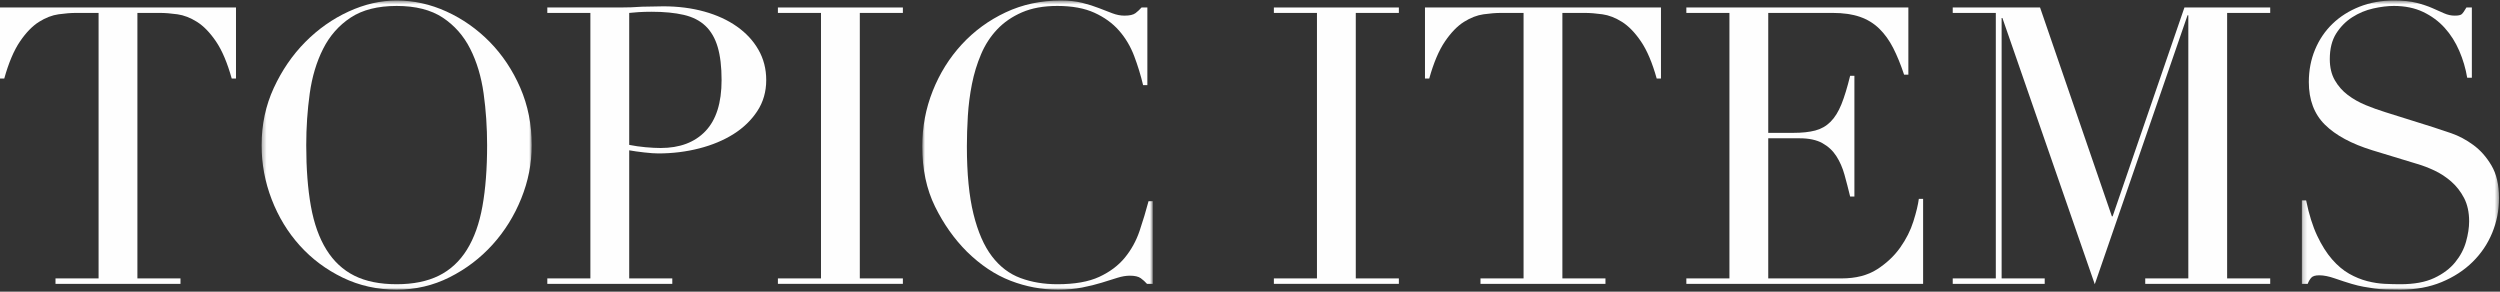
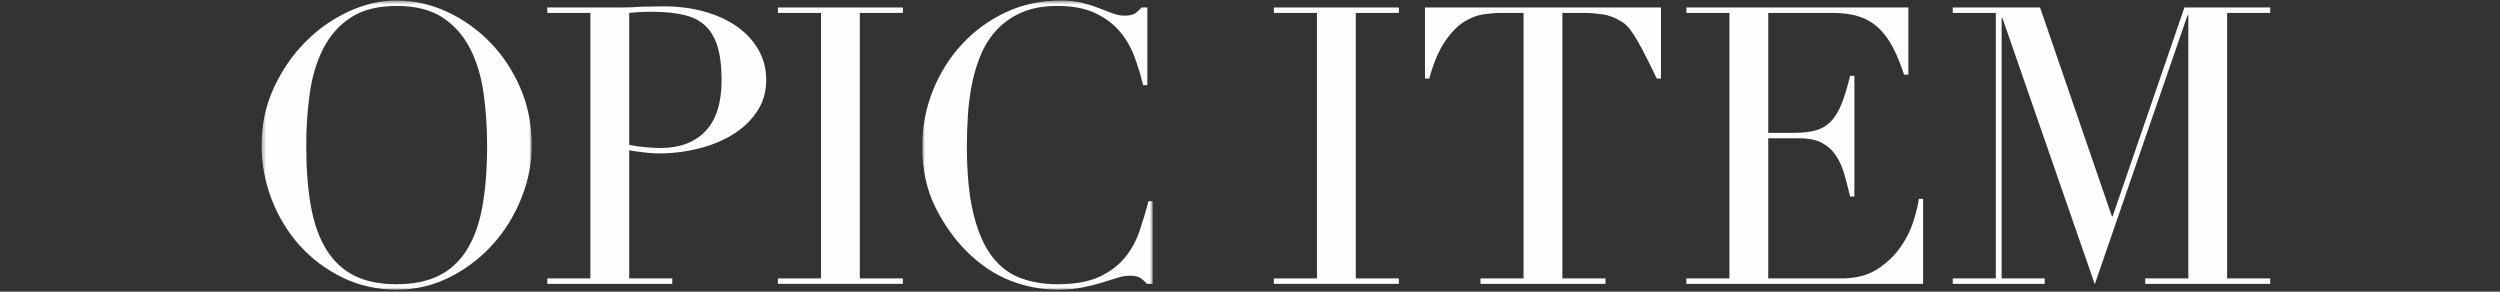
<svg xmlns="http://www.w3.org/2000/svg" xmlns:xlink="http://www.w3.org/1999/xlink" width="600px" height="70px" viewBox="0 0 600 70" version="1.1">
  <rect x="0" y="0" width="600" height="70" fill="#333333" stroke="none" />
  <title>m_4_contents_ttl</title>
  <desc>Created with Sketch.</desc>
  <defs>
    <polygon id="path-1" points="1.3 0.566 66.134 0.566 66.134 69.965 1.3 69.965" />
    <polygon id="path-3" points="0.844 0.566 56.175 0.566 56.175 69.964 0.844 69.964" />
    <polygon id="path-5" points="1.207 0.566 48.526 0.566 48.526 69.964 1.207 69.964" />
  </defs>
  <g id="03" stroke="none" stroke-width="1" fill="none" fill-rule="evenodd">
    <g id="m_4_contents_ttl" transform="translate(0, -2)">
-       <path d="M13.321,68.818 L23.661,68.818 L23.661,5.101 L18.257,5.101 C17.015,5.101 15.62,5.211 14.068,5.428 C12.513,5.646 10.945,6.25 9.363,7.245 C7.779,8.239 6.257,9.806 4.796,11.949 C3.338,14.093 2.08,17.057 1.024,20.843 L0,20.843 L0,3.797 L56.638,3.797 L56.638,20.843 L55.612,20.843 C54.556,17.057 53.297,14.093 51.84,11.949 C50.379,9.806 48.859,8.239 47.277,7.245 C45.692,6.25 44.121,5.646 42.573,5.428 C41.017,5.211 39.62,5.101 38.377,5.101 L32.977,5.101 L32.977,68.818 L43.315,68.818 L43.315,70.122 L13.321,70.122 L13.321,68.818 Z" id="Fill-1" fill="#FEFEFE" />
      <g id="Group-5" transform="translate(61.484, 1.555)">
        <mask id="mask-2" fill="white">
          <use xlink:href="#path-1" />
        </mask>
        <g id="Clip-4" />
        <path d="M12.013,35.312 C12.013,40.902 12.386,45.779 13.13,49.936 C13.876,54.098 15.119,57.575 16.857,60.37 C18.596,63.164 20.83,65.246 23.565,66.611 C26.296,67.977 29.682,68.659 33.719,68.659 C37.69,68.659 41.061,67.977 43.825,66.611 C46.59,65.246 48.84,63.164 50.578,60.37 C52.317,57.575 53.559,54.098 54.303,49.936 C55.049,45.779 55.423,40.902 55.423,35.312 C55.423,31.027 55.145,26.88 54.585,22.877 C54.025,18.87 52.955,15.302 51.371,12.164 C49.785,9.028 47.582,6.529 44.756,4.665 C41.93,2.801 38.249,1.871 33.719,1.871 C29.186,1.871 25.503,2.801 22.679,4.665 C19.853,6.529 17.648,9.028 16.066,12.164 C14.481,15.302 13.412,18.87 12.852,22.877 C12.295,26.88 12.013,31.027 12.013,35.312 M1.3,35.312 C1.3,30.344 2.279,25.748 4.236,21.524 C6.191,17.303 8.705,13.637 11.782,10.531 C14.854,7.43 18.316,4.989 22.166,3.219 C26.016,1.451 29.869,0.565 33.719,0.565 C37.817,0.565 41.807,1.451 45.689,3.219 C49.569,4.989 53.033,7.43 56.076,10.531 C59.116,13.637 61.554,17.303 63.388,21.524 C65.22,25.748 66.134,30.344 66.134,35.312 C66.134,39.66 65.298,43.915 63.621,48.075 C61.944,52.235 59.646,55.932 56.727,59.159 C53.807,62.388 50.377,64.998 46.433,66.982 C42.49,68.971 38.249,69.965 33.719,69.965 C29.061,69.965 24.744,69.001 20.771,67.076 C16.796,65.153 13.365,62.591 10.476,59.39 C7.59,56.195 5.339,52.497 3.723,48.306 C2.107,44.114 1.3,39.783 1.3,35.312" id="Fill-3" fill="#FEFEFE" mask="url(#mask-2)" />
      </g>
      <path d="M151.01,36.773 C152.251,37.021 153.555,37.208 154.922,37.333 C156.285,37.456 157.5,37.52 158.556,37.52 C163.15,37.52 166.738,36.169 169.314,33.466 C171.89,30.765 173.181,26.681 173.181,21.216 C173.181,18.05 172.869,15.411 172.25,13.299 C171.629,11.189 170.649,9.495 169.314,8.221 C167.978,6.951 166.242,6.065 164.098,5.567 C161.955,5.071 159.391,4.823 156.413,4.823 C155.232,4.823 154.161,4.852 153.198,4.916 C152.236,4.977 151.504,5.039 151.01,5.103 L151.01,36.773 Z M131.355,68.817 L141.692,68.817 L141.692,5.103 L131.355,5.103 L131.355,3.797 L148.865,3.797 C149.734,3.797 150.606,3.782 151.475,3.752 C152.344,3.72 153.213,3.674 154.083,3.61 C154.952,3.61 155.806,3.597 156.646,3.565 C157.483,3.534 158.336,3.517 159.205,3.517 C162.745,3.517 166.021,3.939 169.036,4.774 C172.047,5.613 174.654,6.809 176.857,8.363 C179.062,9.915 180.788,11.779 182.03,13.95 C183.273,16.125 183.894,18.546 183.894,21.216 C183.894,24.01 183.177,26.495 181.748,28.67 C180.319,30.843 178.428,32.673 176.066,34.165 C173.707,35.656 170.957,36.807 167.823,37.613 C164.687,38.418 161.41,38.823 157.996,38.823 C157.127,38.823 156.008,38.747 154.642,38.588 C153.275,38.435 152.064,38.264 151.01,38.077 L151.01,68.817 L161.35,68.817 L161.35,70.121 L131.355,70.121 L131.355,68.817 Z" id="Fill-6" fill="#FEFEFE" />
      <polygon id="Fill-8" fill="#FEFEFE" points="186.697 68.818 197.037 68.818 197.037 5.101 186.697 5.101 186.697 3.797 216.69 3.797 216.69 5.101 206.353 5.101 206.353 68.818 216.69 68.818 216.69 70.122 186.697 70.122" />
      <g id="Group-12" transform="translate(220.495, 1.555)">
        <mask id="mask-4" fill="white">
          <use xlink:href="#path-3" />
        </mask>
        <g id="Clip-11" />
        <path d="M56.175,68.567 L54.78,68.567 C54.344,68.071 53.848,67.621 53.29,67.217 C52.73,66.814 51.859,66.61 50.68,66.61 C49.749,66.61 48.738,66.782 47.653,67.123 C46.565,67.465 45.325,67.855 43.927,68.287 C42.528,68.722 40.959,69.11 39.223,69.451 C37.484,69.793 35.557,69.964 33.445,69.964 C29.534,69.964 25.73,69.25 22.035,67.821 C18.339,66.394 14.848,64.066 11.557,60.837 C8.515,57.793 5.966,54.193 3.918,50.031 C1.868,45.871 0.844,41.056 0.844,35.59 C0.844,30.932 1.681,26.493 3.359,22.27 C5.036,18.048 7.366,14.321 10.344,11.092 C13.325,7.863 16.832,5.302 20.871,3.407 C24.908,1.513 29.318,0.566 34.101,0.566 C36.021,0.566 37.732,0.752 39.223,1.123 C40.713,1.496 42.047,1.916 43.228,2.383 C44.407,2.847 45.494,3.267 46.489,3.64 C47.479,4.013 48.445,4.2 49.376,4.2 C50.619,4.2 51.503,3.998 52.031,3.593 C52.556,3.19 53.04,2.739 53.477,2.243 L54.872,2.243 L54.872,20.872 L53.848,20.872 C53.29,18.515 52.573,16.185 51.704,13.887 C50.833,11.59 49.624,9.555 48.072,7.785 C46.518,6.014 44.549,4.588 42.157,3.5 C39.766,2.414 36.8,1.87 33.259,1.87 C29.968,1.87 27.144,2.383 24.783,3.407 C22.423,4.431 20.436,5.798 18.821,7.505 C17.205,9.214 15.918,11.2 14.958,13.469 C13.993,15.735 13.264,18.125 12.766,20.641 C12.269,23.156 11.943,25.702 11.788,28.278 C11.631,30.856 11.557,33.294 11.557,35.59 C11.557,42.11 12.083,47.514 13.139,51.801 C14.195,56.084 15.67,59.47 17.566,61.954 C19.459,64.439 21.74,66.178 24.412,67.17 C27.081,68.164 30.03,68.66 33.259,68.66 C37.421,68.66 40.773,68.071 43.323,66.89 C45.867,65.711 47.915,64.174 49.469,62.279 C51.019,60.385 52.2,58.244 53.008,55.853 C53.816,53.461 54.53,51.087 55.154,48.727 L56.175,48.727 L56.175,68.567 Z" id="Fill-10" fill="#FEFEFE" mask="url(#mask-4)" />
      </g>
      <polygon id="Fill-13" fill="#FEFEFE" points="305.731 68.818 316.071 68.818 316.071 5.101 305.731 5.101 305.731 3.797 335.727 3.797 335.727 5.101 325.387 5.101 325.387 68.818 335.727 68.818 335.727 70.122 305.731 70.122" />
-       <path d="M355.316,68.818 L365.656,68.818 L365.656,5.101 L360.254,5.101 C359.009,5.101 357.612,5.211 356.062,5.428 C354.508,5.646 352.942,6.25 351.358,7.245 C349.774,8.239 348.25,9.806 346.791,11.949 C345.332,14.093 344.075,17.057 343.019,20.843 L341.995,20.843 L341.995,3.797 L398.633,3.797 L398.633,20.843 L397.607,20.843 C396.549,17.057 395.294,14.093 393.835,11.949 C392.374,9.806 390.854,8.239 389.27,7.245 C387.689,6.25 386.118,5.646 384.566,5.428 C383.012,5.211 381.617,5.101 380.374,5.101 L374.972,5.101 L374.972,68.818 L385.31,68.818 L385.31,70.122 L355.316,70.122 L355.316,68.818 Z" id="Fill-15" fill="#FEFEFE" />
+       <path d="M355.316,68.818 L365.656,68.818 L365.656,5.101 L360.254,5.101 C359.009,5.101 357.612,5.211 356.062,5.428 C354.508,5.646 352.942,6.25 351.358,7.245 C349.774,8.239 348.25,9.806 346.791,11.949 C345.332,14.093 344.075,17.057 343.019,20.843 L341.995,20.843 L341.995,3.797 L398.633,3.797 L398.633,20.843 L397.607,20.843 C392.374,9.806 390.854,8.239 389.27,7.245 C387.689,6.25 386.118,5.646 384.566,5.428 C383.012,5.211 381.617,5.101 380.374,5.101 L374.972,5.101 L374.972,68.818 L385.31,68.818 L385.31,70.122 L355.316,70.122 L355.316,68.818 Z" id="Fill-15" fill="#FEFEFE" />
      <path d="M404.723,68.818 L415.063,68.818 L415.063,5.101 L404.723,5.101 L404.723,3.797 L458.007,3.797 L458.007,19.914 L456.981,19.914 C456.175,17.491 455.304,15.365 454.373,13.533 C453.442,11.701 452.323,10.147 451.019,8.875 C449.715,7.603 448.161,6.655 446.363,6.034 C444.559,5.413 442.388,5.101 439.841,5.101 L424.379,5.101 L424.379,33.884 L430.434,33.884 C432.482,33.884 434.219,33.7 435.65,33.327 C437.077,32.953 438.304,32.256 439.328,31.23 C440.354,30.206 441.222,28.808 441.938,27.038 C442.651,25.27 443.35,22.987 444.033,20.192 L445.057,20.192 L445.057,49.162 L444.033,49.162 C443.598,47.362 443.147,45.623 442.682,43.946 C442.218,42.271 441.565,40.779 440.725,39.475 C439.888,38.171 438.771,37.132 437.373,36.354 C435.974,35.578 434.159,35.19 431.925,35.19 L424.379,35.19 L424.379,68.818 L441.983,68.818 C445.4,68.818 448.239,68.088 450.508,66.63 C452.774,65.169 454.621,63.43 456.05,61.412 C457.479,59.396 458.535,57.299 459.217,55.124 C459.9,52.953 460.335,51.151 460.521,49.722 L461.545,49.722 L461.545,70.122 L404.723,70.122 L404.723,68.818 Z" id="Fill-17" fill="#FEFEFE" />
      <polygon id="Fill-19" fill="#FEFEFE" points="468.655 68.818 478.995 68.818 478.995 5.101 468.655 5.101 468.655 3.797 489.612 3.797 506.847 53.913 507.033 53.913 524.264 3.797 544.85 3.797 544.85 5.101 534.511 5.101 534.511 68.818 544.85 68.818 544.85 70.122 514.857 70.122 514.857 68.818 525.197 68.818 525.197 5.661 525.01 5.661 502.747 70.215 480.576 6.314 480.39 6.314 480.39 68.818 490.73 68.818 490.73 70.122 468.655 70.122" />
      <g id="Group-23" transform="translate(551.237, 1.555)">
        <mask id="mask-6" fill="white">
          <use xlink:href="#path-5" />
        </mask>
        <g id="Clip-22" />
-         <path d="M1.207,48.54 L2.231,48.54 C2.916,51.894 3.8,54.72 4.885,57.016 C5.971,59.314 7.169,61.21 8.473,62.7 C9.777,64.188 11.144,65.34 12.571,66.145 C14,66.953 15.444,67.542 16.902,67.916 C18.361,68.287 19.758,68.505 21.094,68.566 C22.43,68.63 23.687,68.66 24.866,68.66 C28.158,68.66 30.859,68.164 32.971,67.169 C35.083,66.177 36.76,64.92 38,63.398 C39.242,61.875 40.114,60.23 40.61,58.46 C41.106,56.692 41.356,55.059 41.356,53.569 C41.356,51.398 40.951,49.534 40.146,47.98 C39.336,46.428 38.312,45.109 37.069,44.022 C35.827,42.934 34.476,42.05 33.02,41.365 C31.557,40.684 30.177,40.157 28.875,39.783 L18.162,36.523 C13.131,34.973 9.325,32.923 6.749,30.374 C4.171,27.828 2.882,24.412 2.882,20.128 C2.882,17.333 3.378,14.742 4.372,12.351 C5.367,9.959 6.764,7.894 8.566,6.156 C10.366,4.415 12.526,3.05 15.039,2.055 C17.555,1.063 20.303,0.565 23.284,0.565 C25.457,0.565 27.272,0.752 28.733,1.125 C30.191,1.498 31.451,1.918 32.507,2.382 C33.562,2.846 34.51,3.266 35.348,3.639 C36.185,4.012 37.037,4.199 37.911,4.199 C38.714,4.199 39.259,4.091 39.539,3.872 C39.819,3.656 40.207,3.111 40.705,2.242 L42.007,2.242 L42.007,19.104 L40.89,19.104 C40.519,16.869 39.88,14.711 38.979,12.631 C38.08,10.549 36.917,8.717 35.488,7.133 C34.059,5.549 32.335,4.277 30.314,3.313 C28.298,2.352 25.953,1.869 23.284,1.869 C21.794,1.869 20.148,2.072 18.348,2.475 C16.544,2.88 14.867,3.578 13.317,4.572 C11.763,5.564 10.476,6.87 9.45,8.482 C8.426,10.099 7.913,12.149 7.913,14.632 C7.913,16.619 8.318,18.311 9.124,19.708 C9.929,21.107 10.97,22.286 12.244,23.248 C13.519,24.211 14.946,25.017 16.531,25.67 C18.115,26.323 19.712,26.897 21.327,27.393 L32.6,30.932 C33.777,31.305 35.267,31.803 37.069,32.422 C38.871,33.043 40.627,33.976 42.331,35.219 C44.04,36.461 45.501,38.106 46.712,40.157 C47.922,42.205 48.526,44.812 48.526,47.98 C48.526,50.899 47.984,53.679 46.898,56.318 C45.811,58.958 44.244,61.288 42.194,63.304 C40.146,65.323 37.661,66.938 34.741,68.149 C31.822,69.357 28.531,69.964 24.866,69.964 C23.564,69.964 22.415,69.949 21.42,69.917 C20.426,69.885 19.495,69.809 18.626,69.686 C17.757,69.559 16.888,69.421 16.016,69.264 C15.147,69.109 14.187,68.878 13.131,68.566 C11.888,68.195 10.553,67.761 9.124,67.263 C7.697,66.766 6.454,66.516 5.401,66.516 C4.468,66.516 3.83,66.703 3.488,67.076 C3.147,67.449 2.85,67.947 2.604,68.566 L1.207,68.566 L1.207,48.54 Z" id="Fill-21" fill="#FEFEFE" mask="url(#mask-6)" />
      </g>
    </g>
  </g>
</svg>